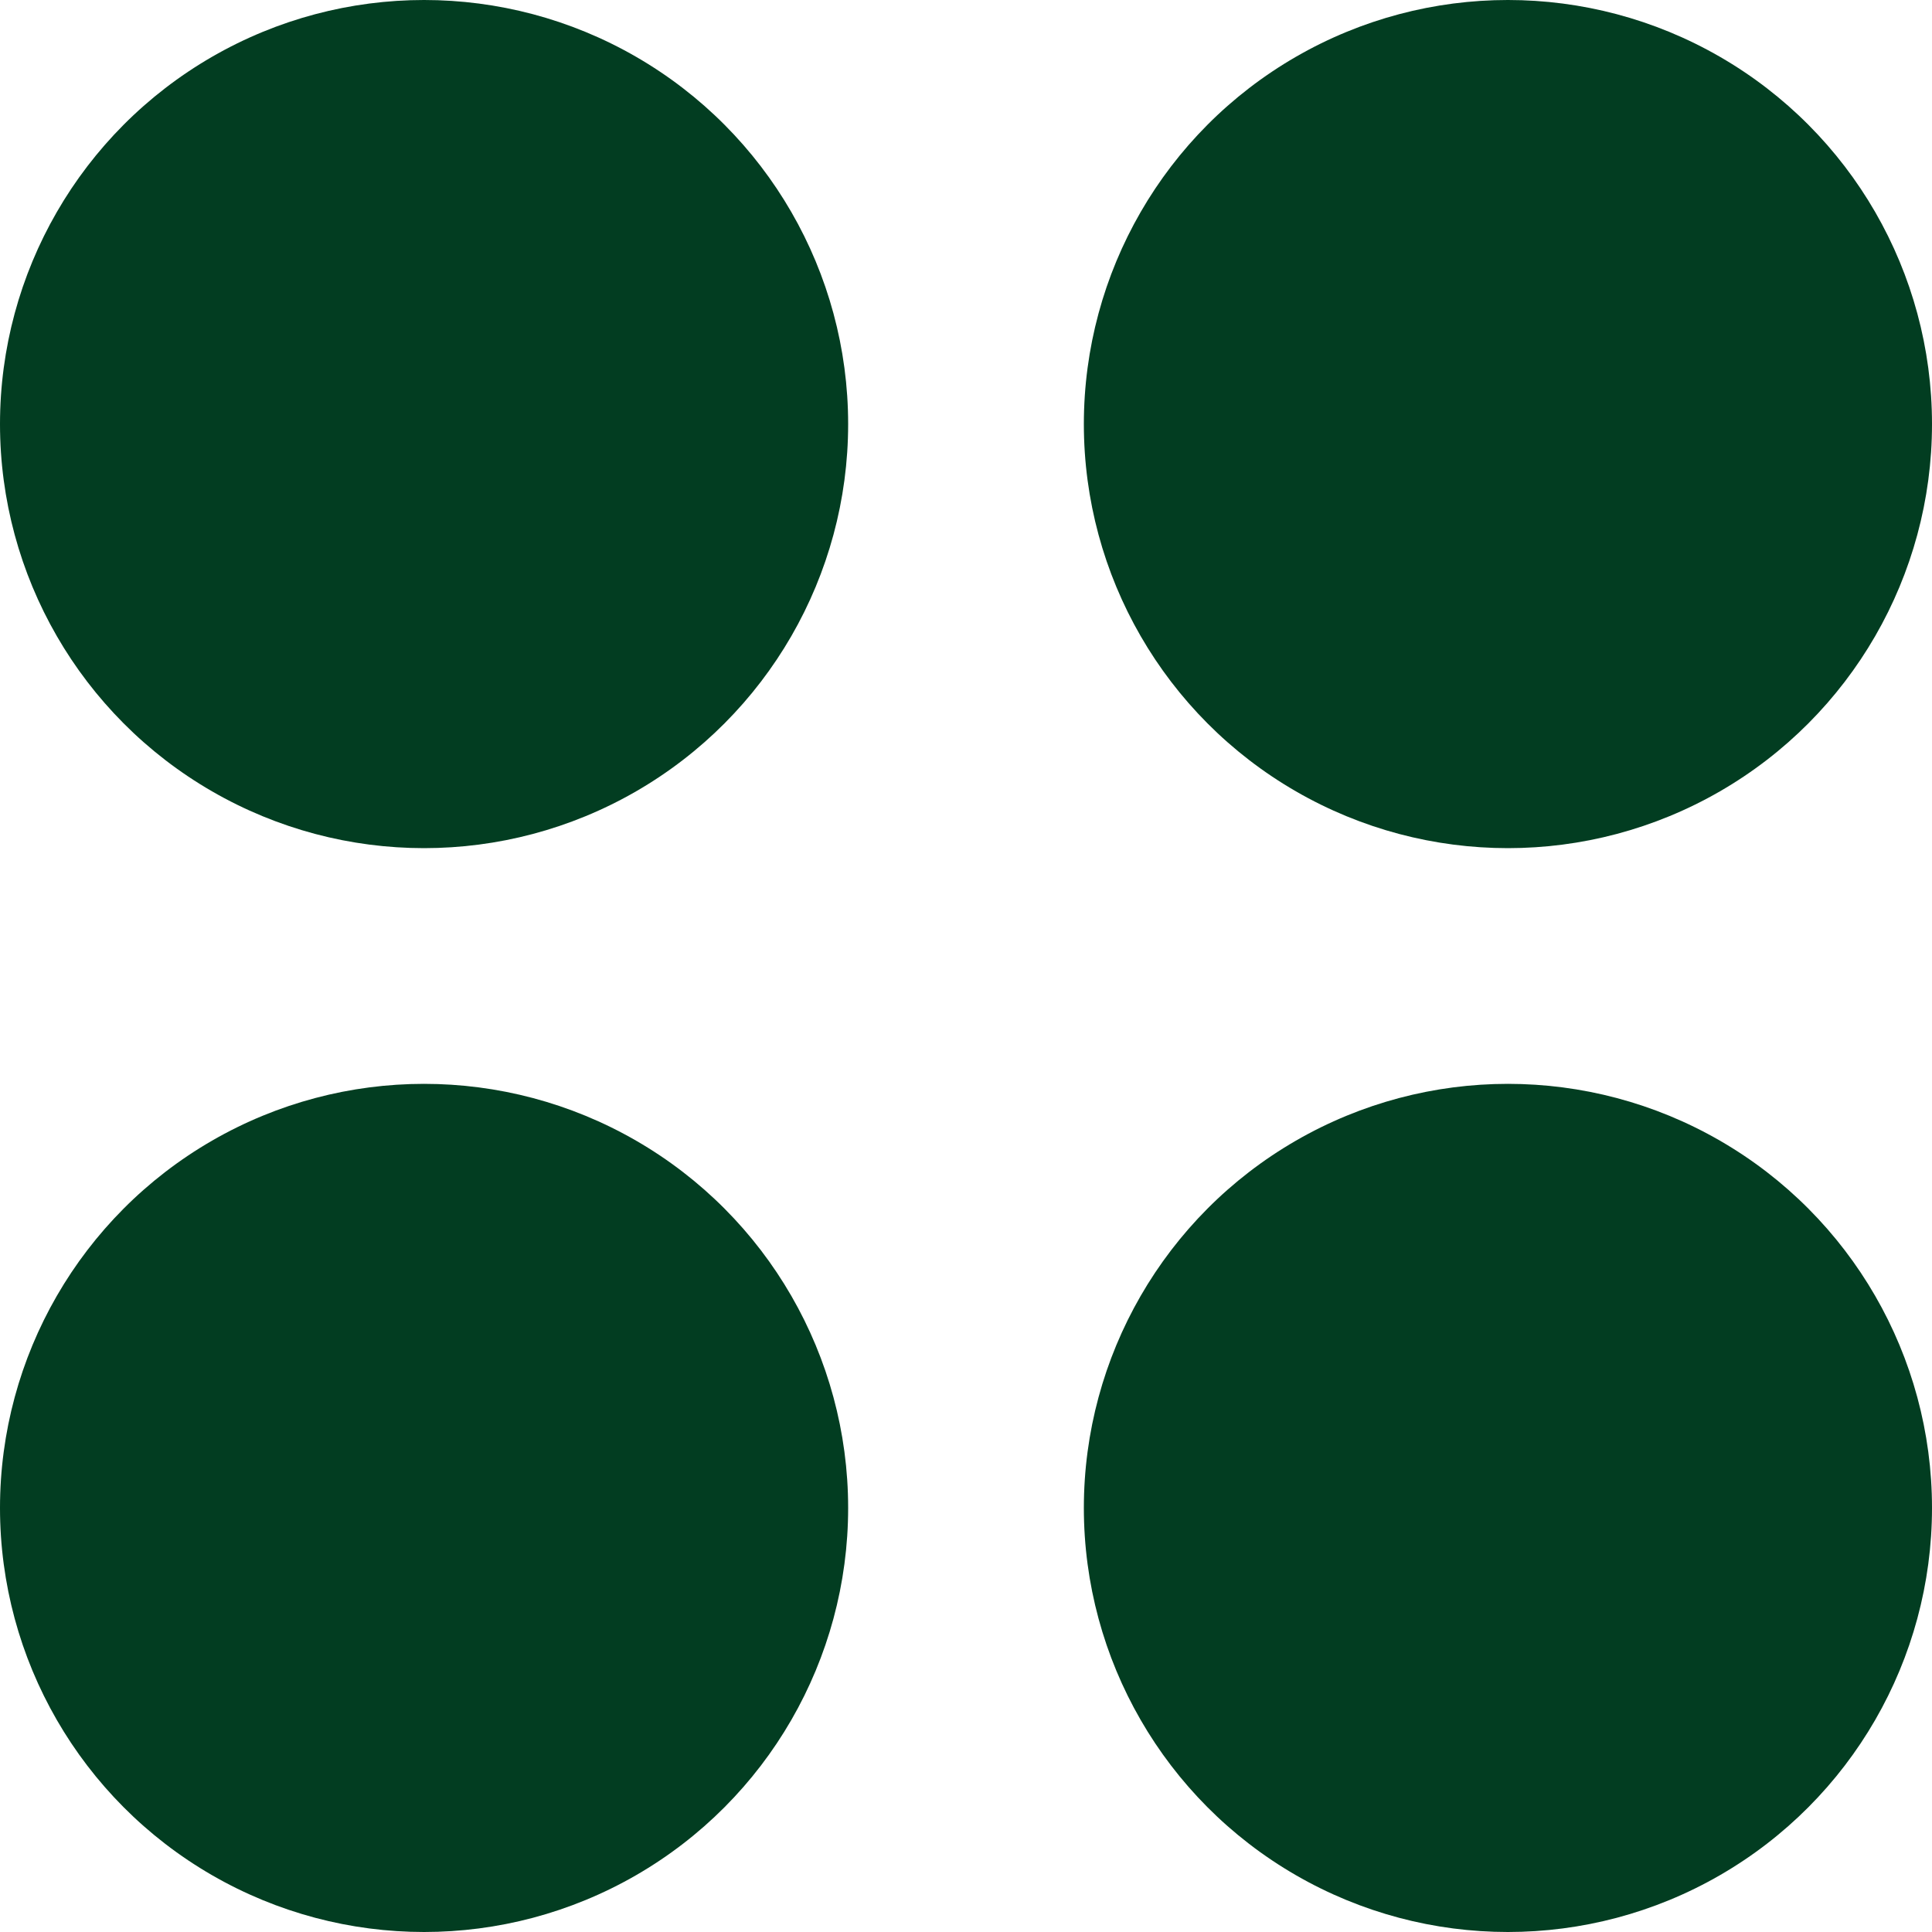
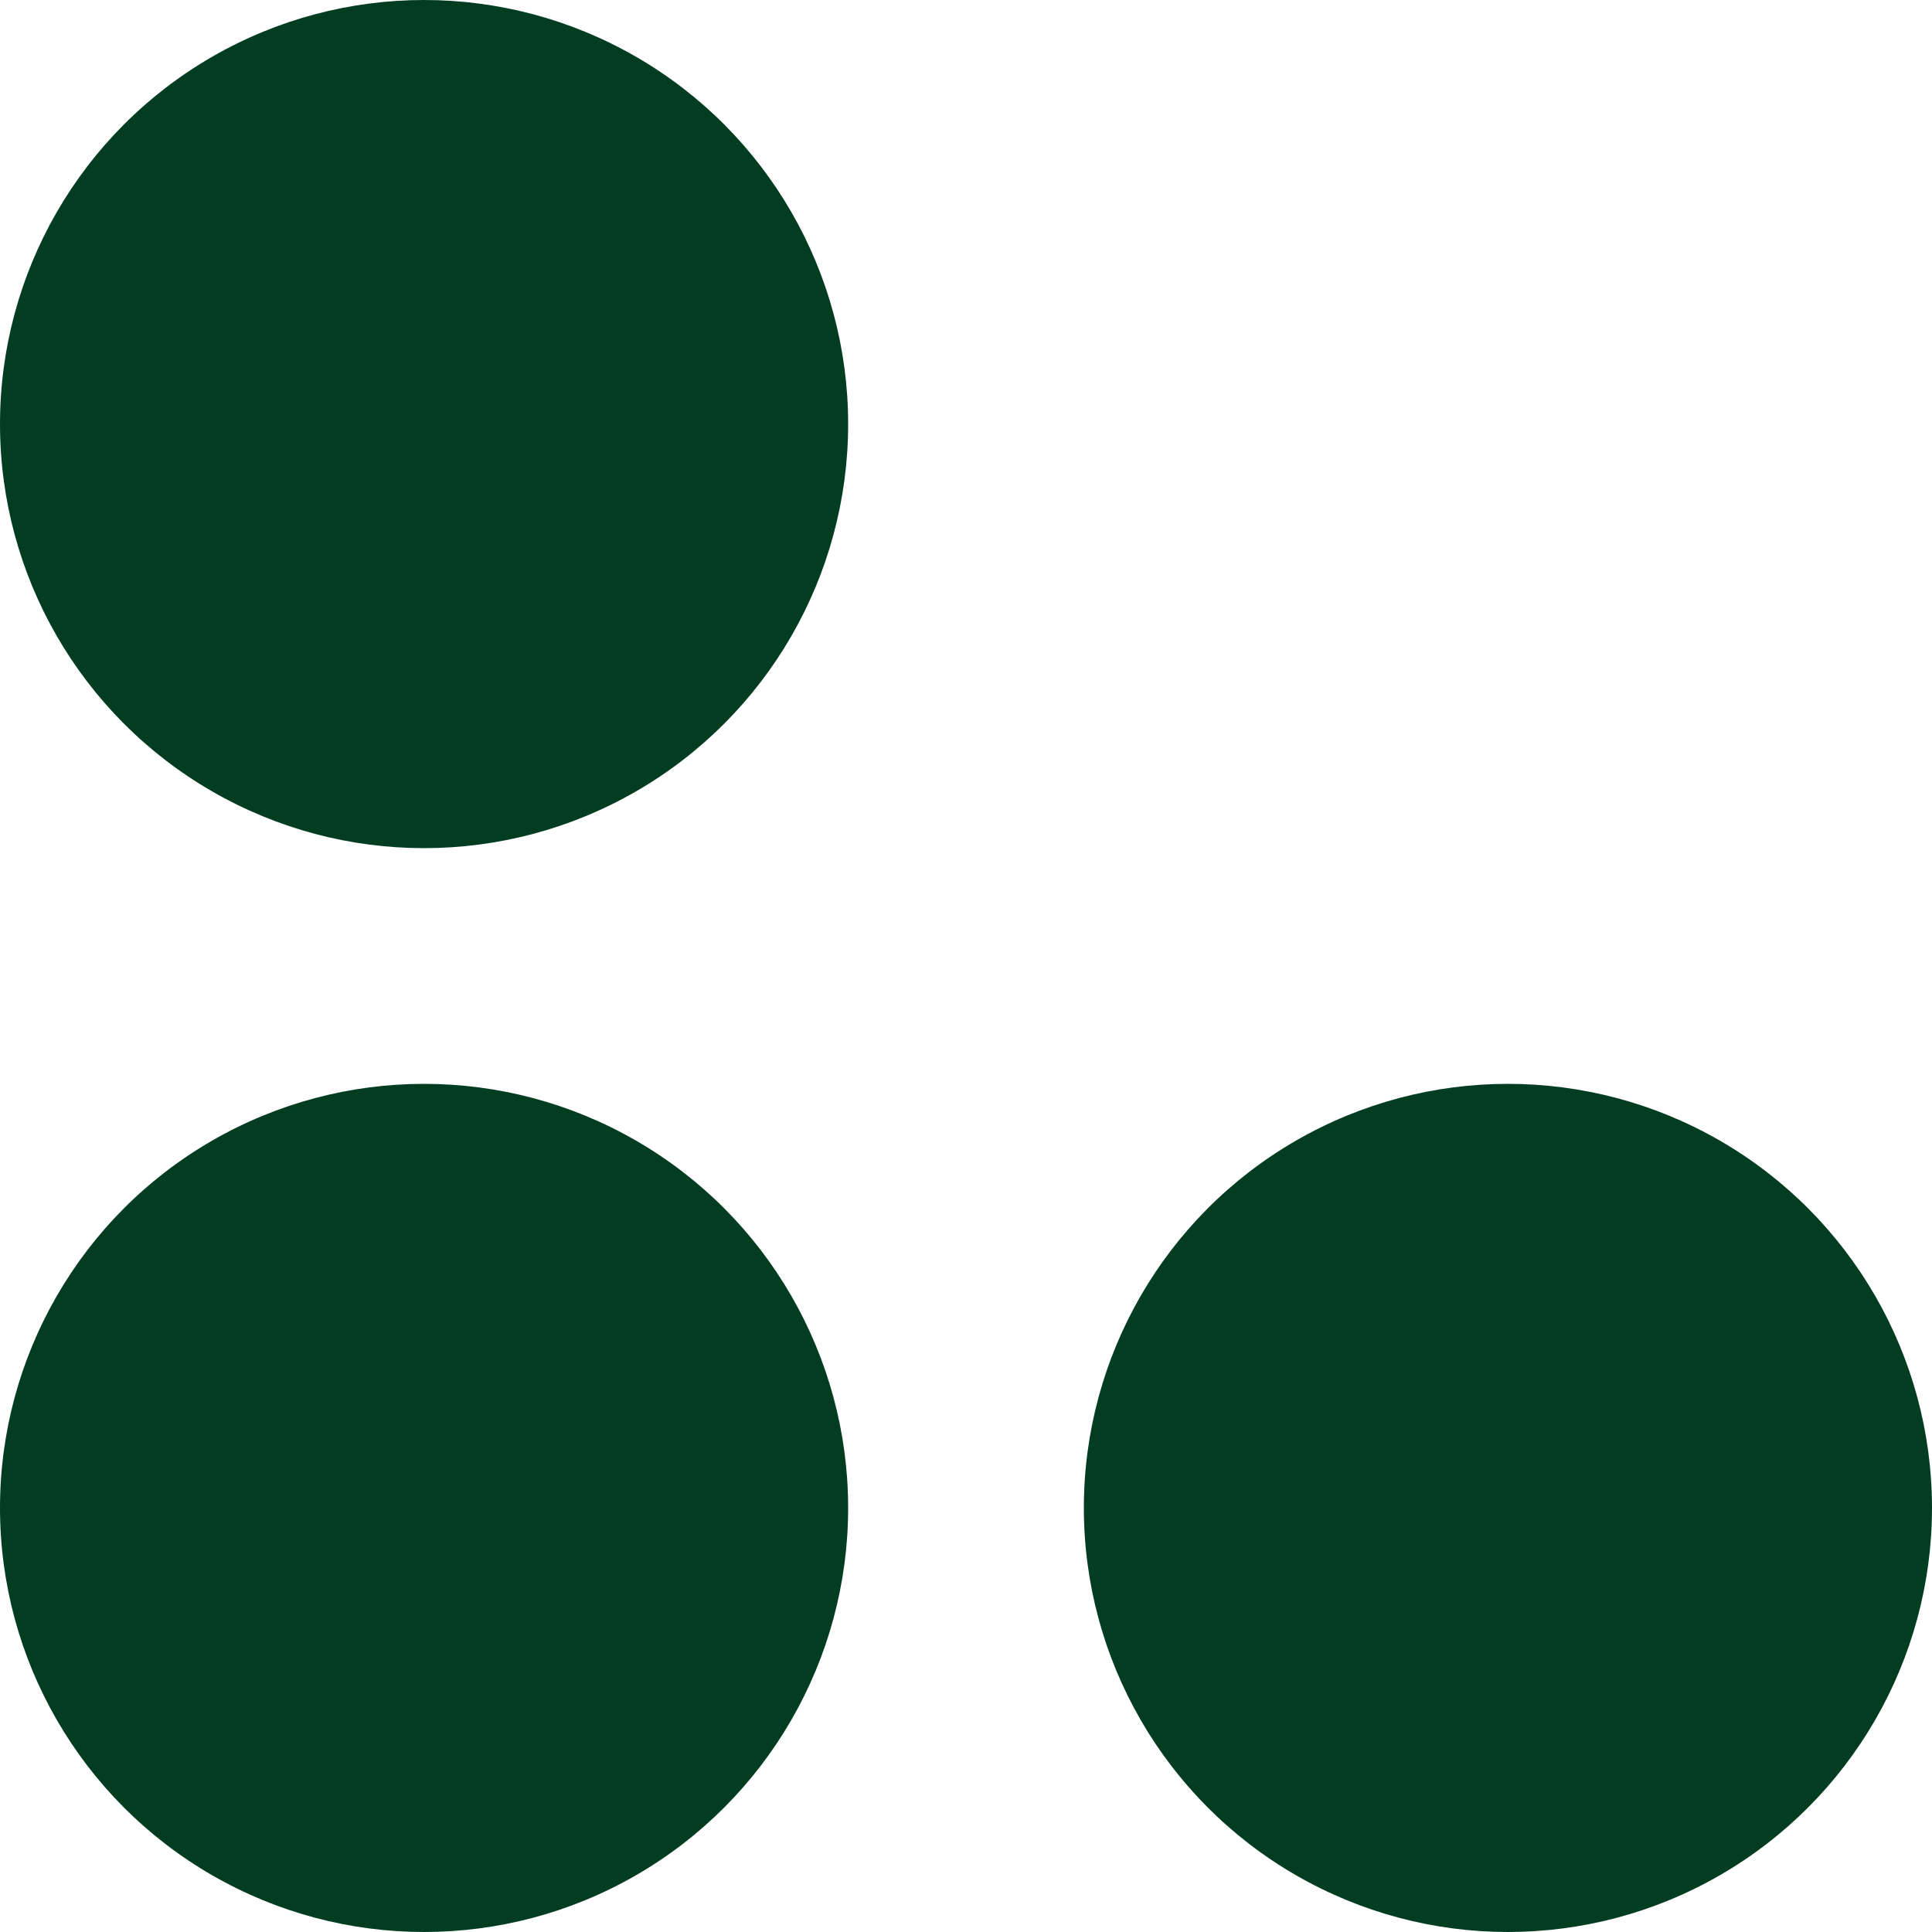
<svg xmlns="http://www.w3.org/2000/svg" width="20" height="20" viewBox="0 0 20 20" fill="none">
  <circle cx="4.39" cy="15.61" r="4.39" fill="#023D21" />
  <circle cx="4.39" cy="4.39" r="4.39" fill="#023D21" />
  <circle cx="15.61" cy="15.61" r="4.39" fill="#023D21" />
-   <circle cx="15.61" cy="4.39" r="4.39" fill="#023D21" />
</svg>